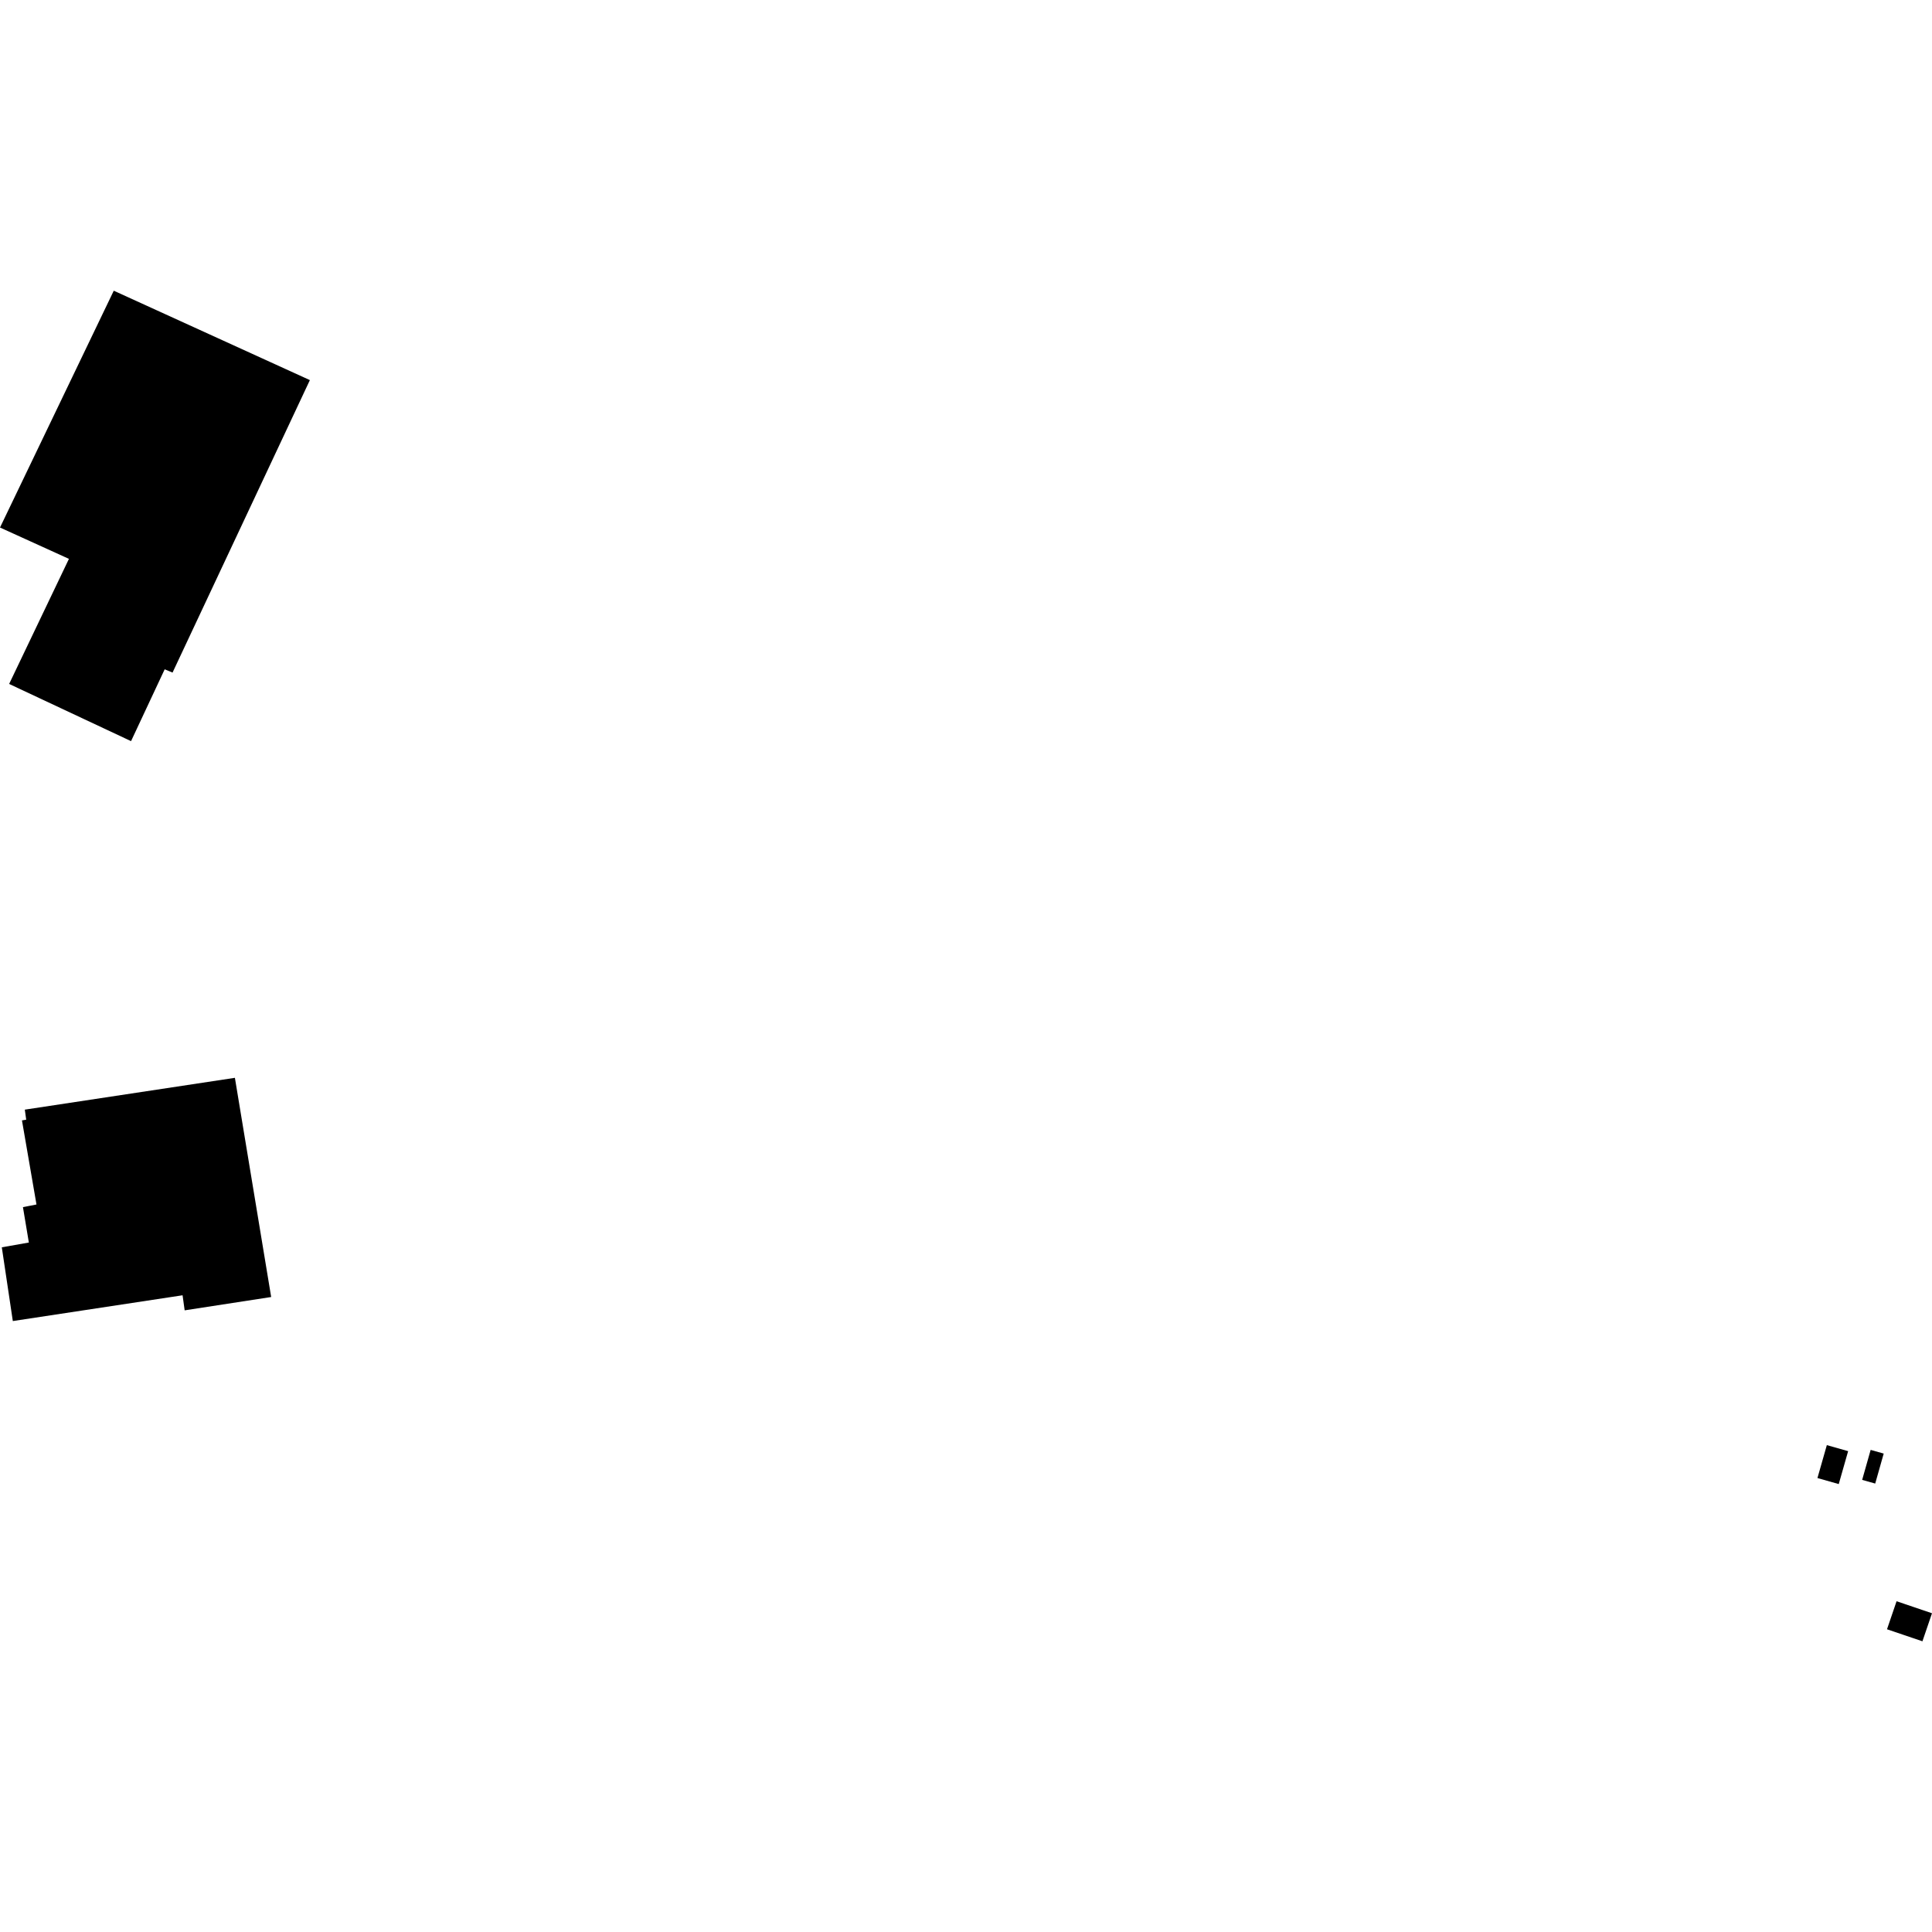
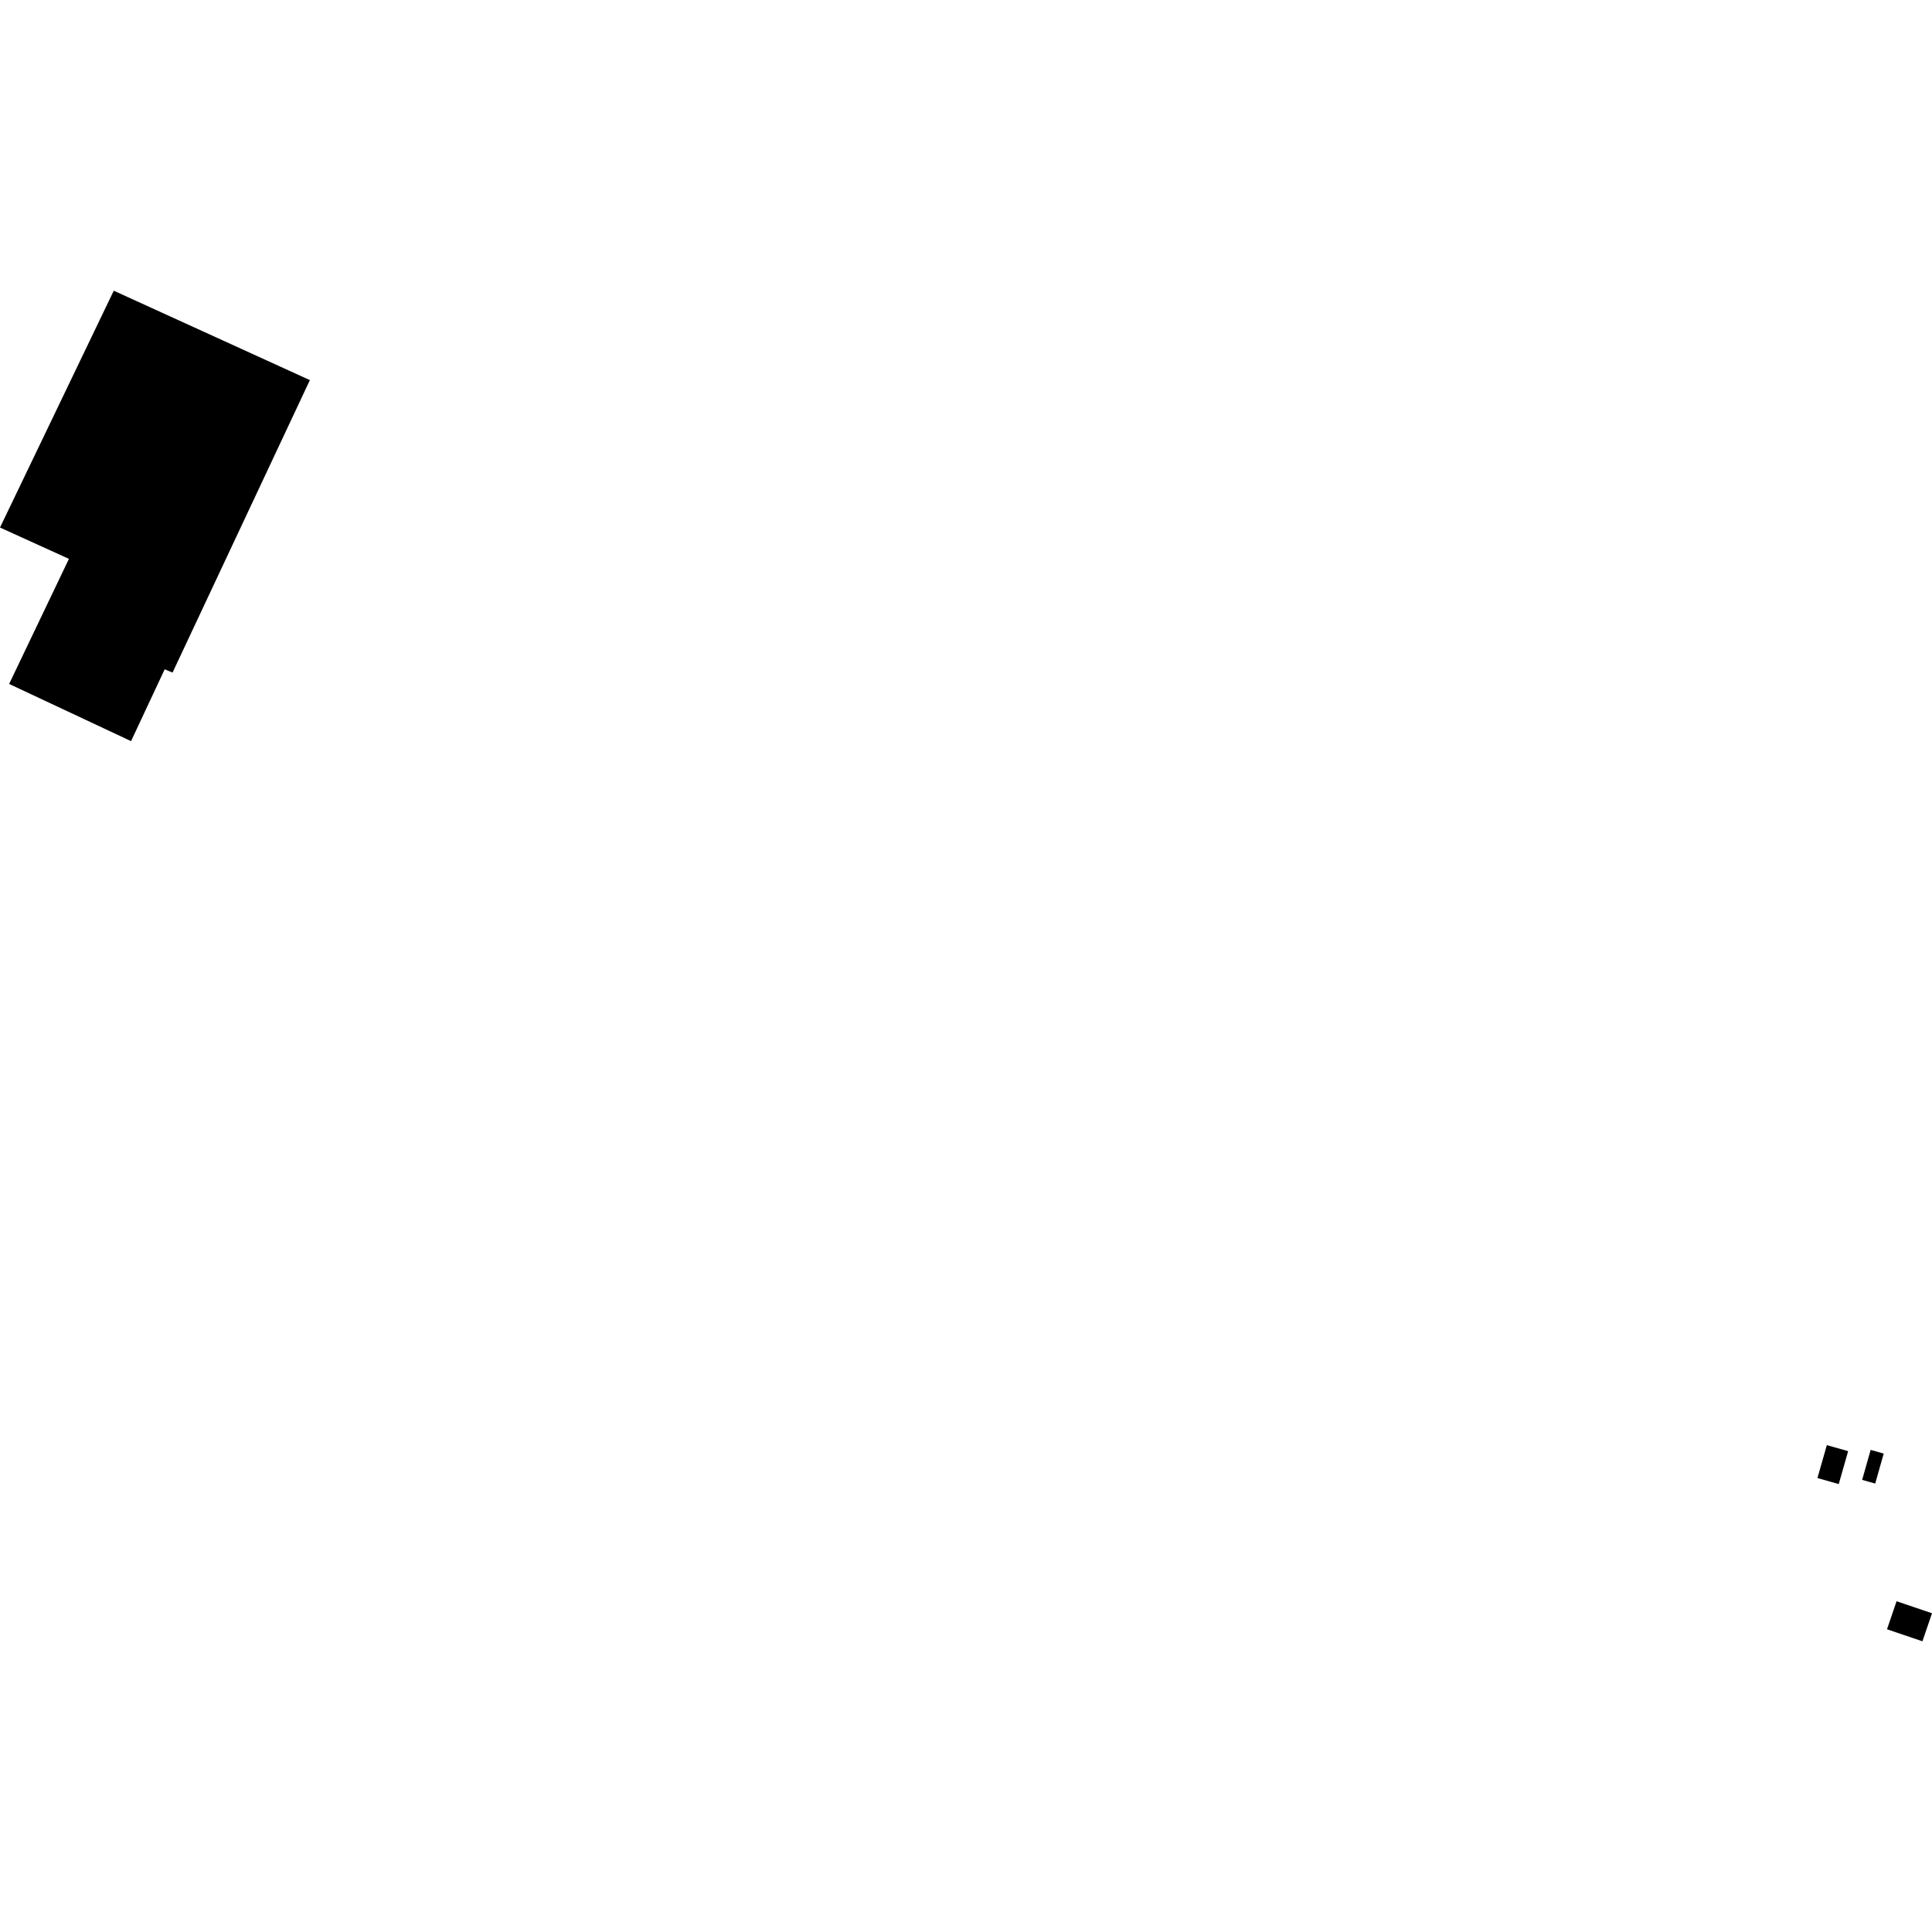
<svg xmlns="http://www.w3.org/2000/svg" height="288pt" version="1.1" viewBox="0 0 288 288" width="288pt">
  <defs>
    <style type="text/css">
*{stroke-linecap:butt;stroke-linejoin:round;}
  </style>
  </defs>
  <g id="figure_1">
    <g id="patch_1">
      <path d="M 0 288  L 288 288  L 288 0  L 0 0  z " style="fill:none;opacity:0;" />
    </g>
    <g id="axes_1">
      <g id="PatchCollection_1">
        <path clip-path="url(#pf39cfcd1bb)" d="M 0 78.638  L 16.959 43.335  L 46.193 56.662  L 25.72 100.262  L 24.55 99.772  L 19.536 110.48  L 1.362 101.955  L 10.276 83.309  L 0 78.638  " />
-         <path clip-path="url(#pf39cfcd1bb)" d="M 3.699 165.413  L 3.907 166.911  L 3.274 167.016  L 5.438 179.55  L 3.42 179.945  L 4.301 185.221  L 0.27 185.935  L 1.911 196.927  L 27.216 193.085  L 27.527 195.33  L 40.423 193.344  L 35.016 160.669  L 3.699 165.413  " />
        <path clip-path="url(#pf39cfcd1bb)" d="M 278.855 216.133  L 277.588 220.603  L 279.534 221.152  L 280.801 216.682  L 278.855 216.133  " />
        <path clip-path="url(#pf39cfcd1bb)" d="M 272.324 215.422  L 275.498 216.321  L 274.098 221.228  L 270.924 220.328  L 272.324 215.422  " />
        <path clip-path="url(#pf39cfcd1bb)" d="M 281.293 242.873  L 282.718 238.694  L 288 240.486  L 286.574 244.665  L 281.293 242.873  " />
      </g>
    </g>
  </g>
  <defs>
    <clipPath id="pf39cfcd1bb">
      <rect height="201.329" width="288" x="0" y="43.335" />
    </clipPath>
  </defs>
</svg>